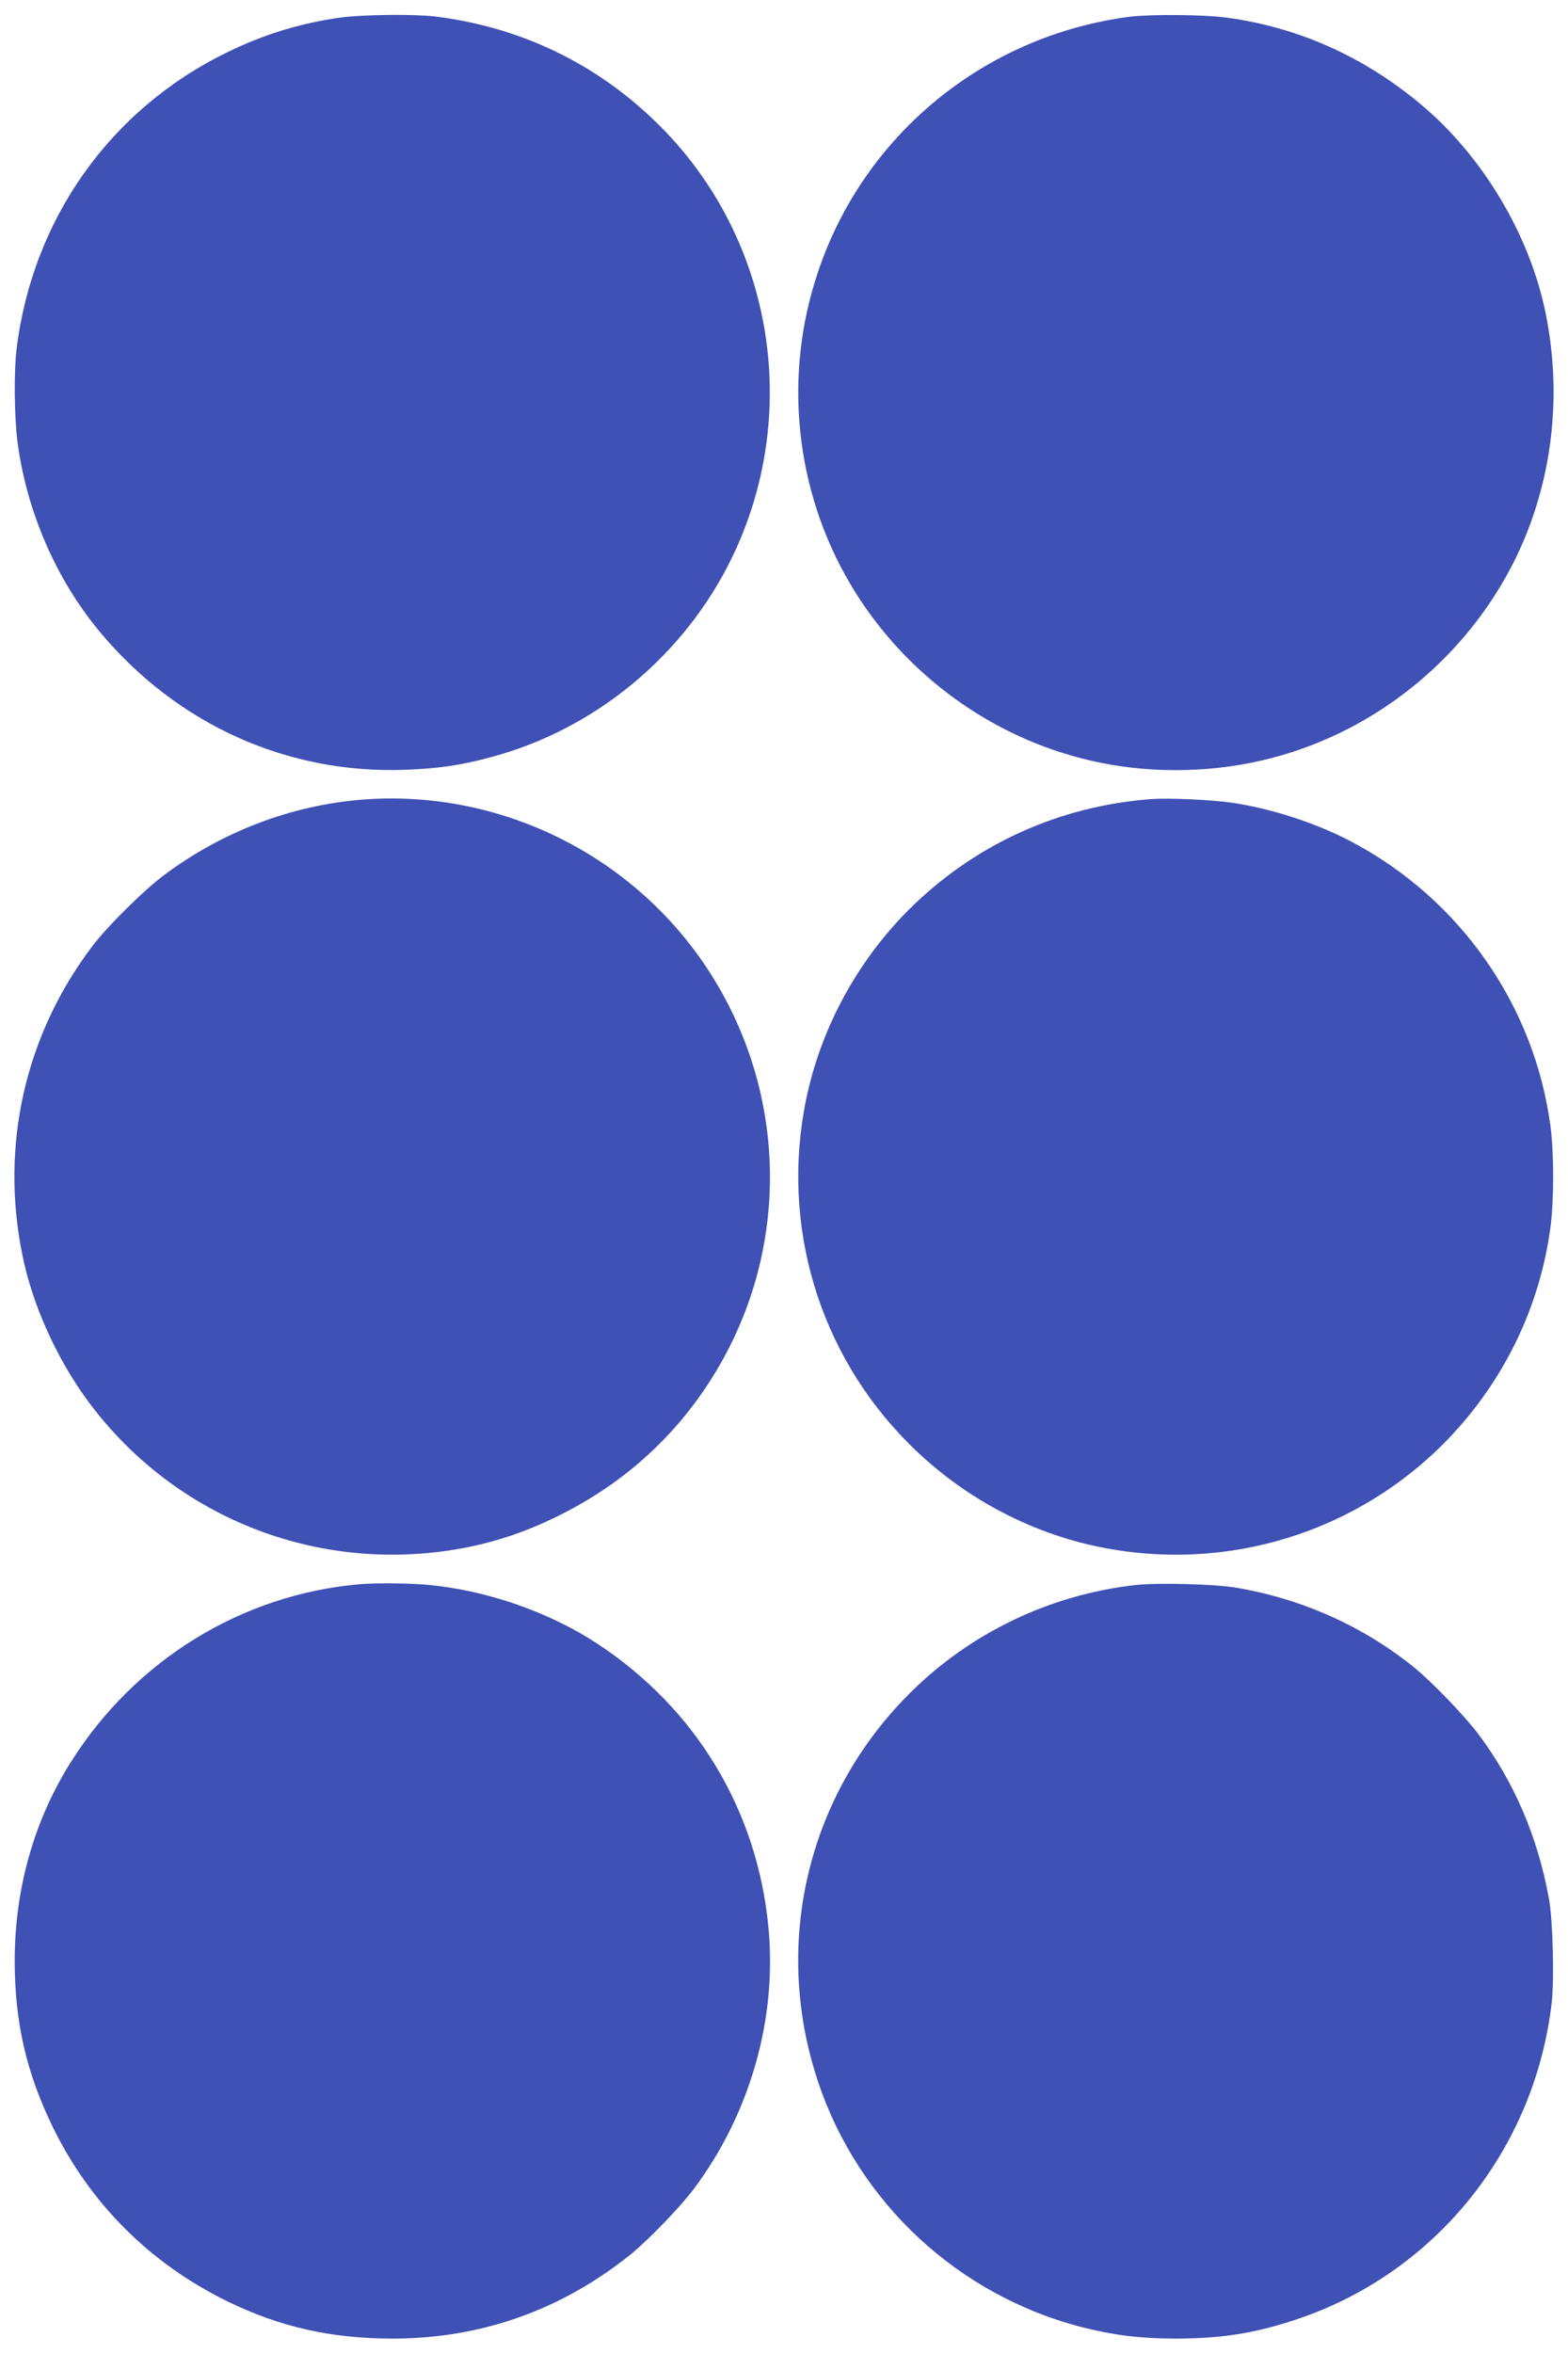
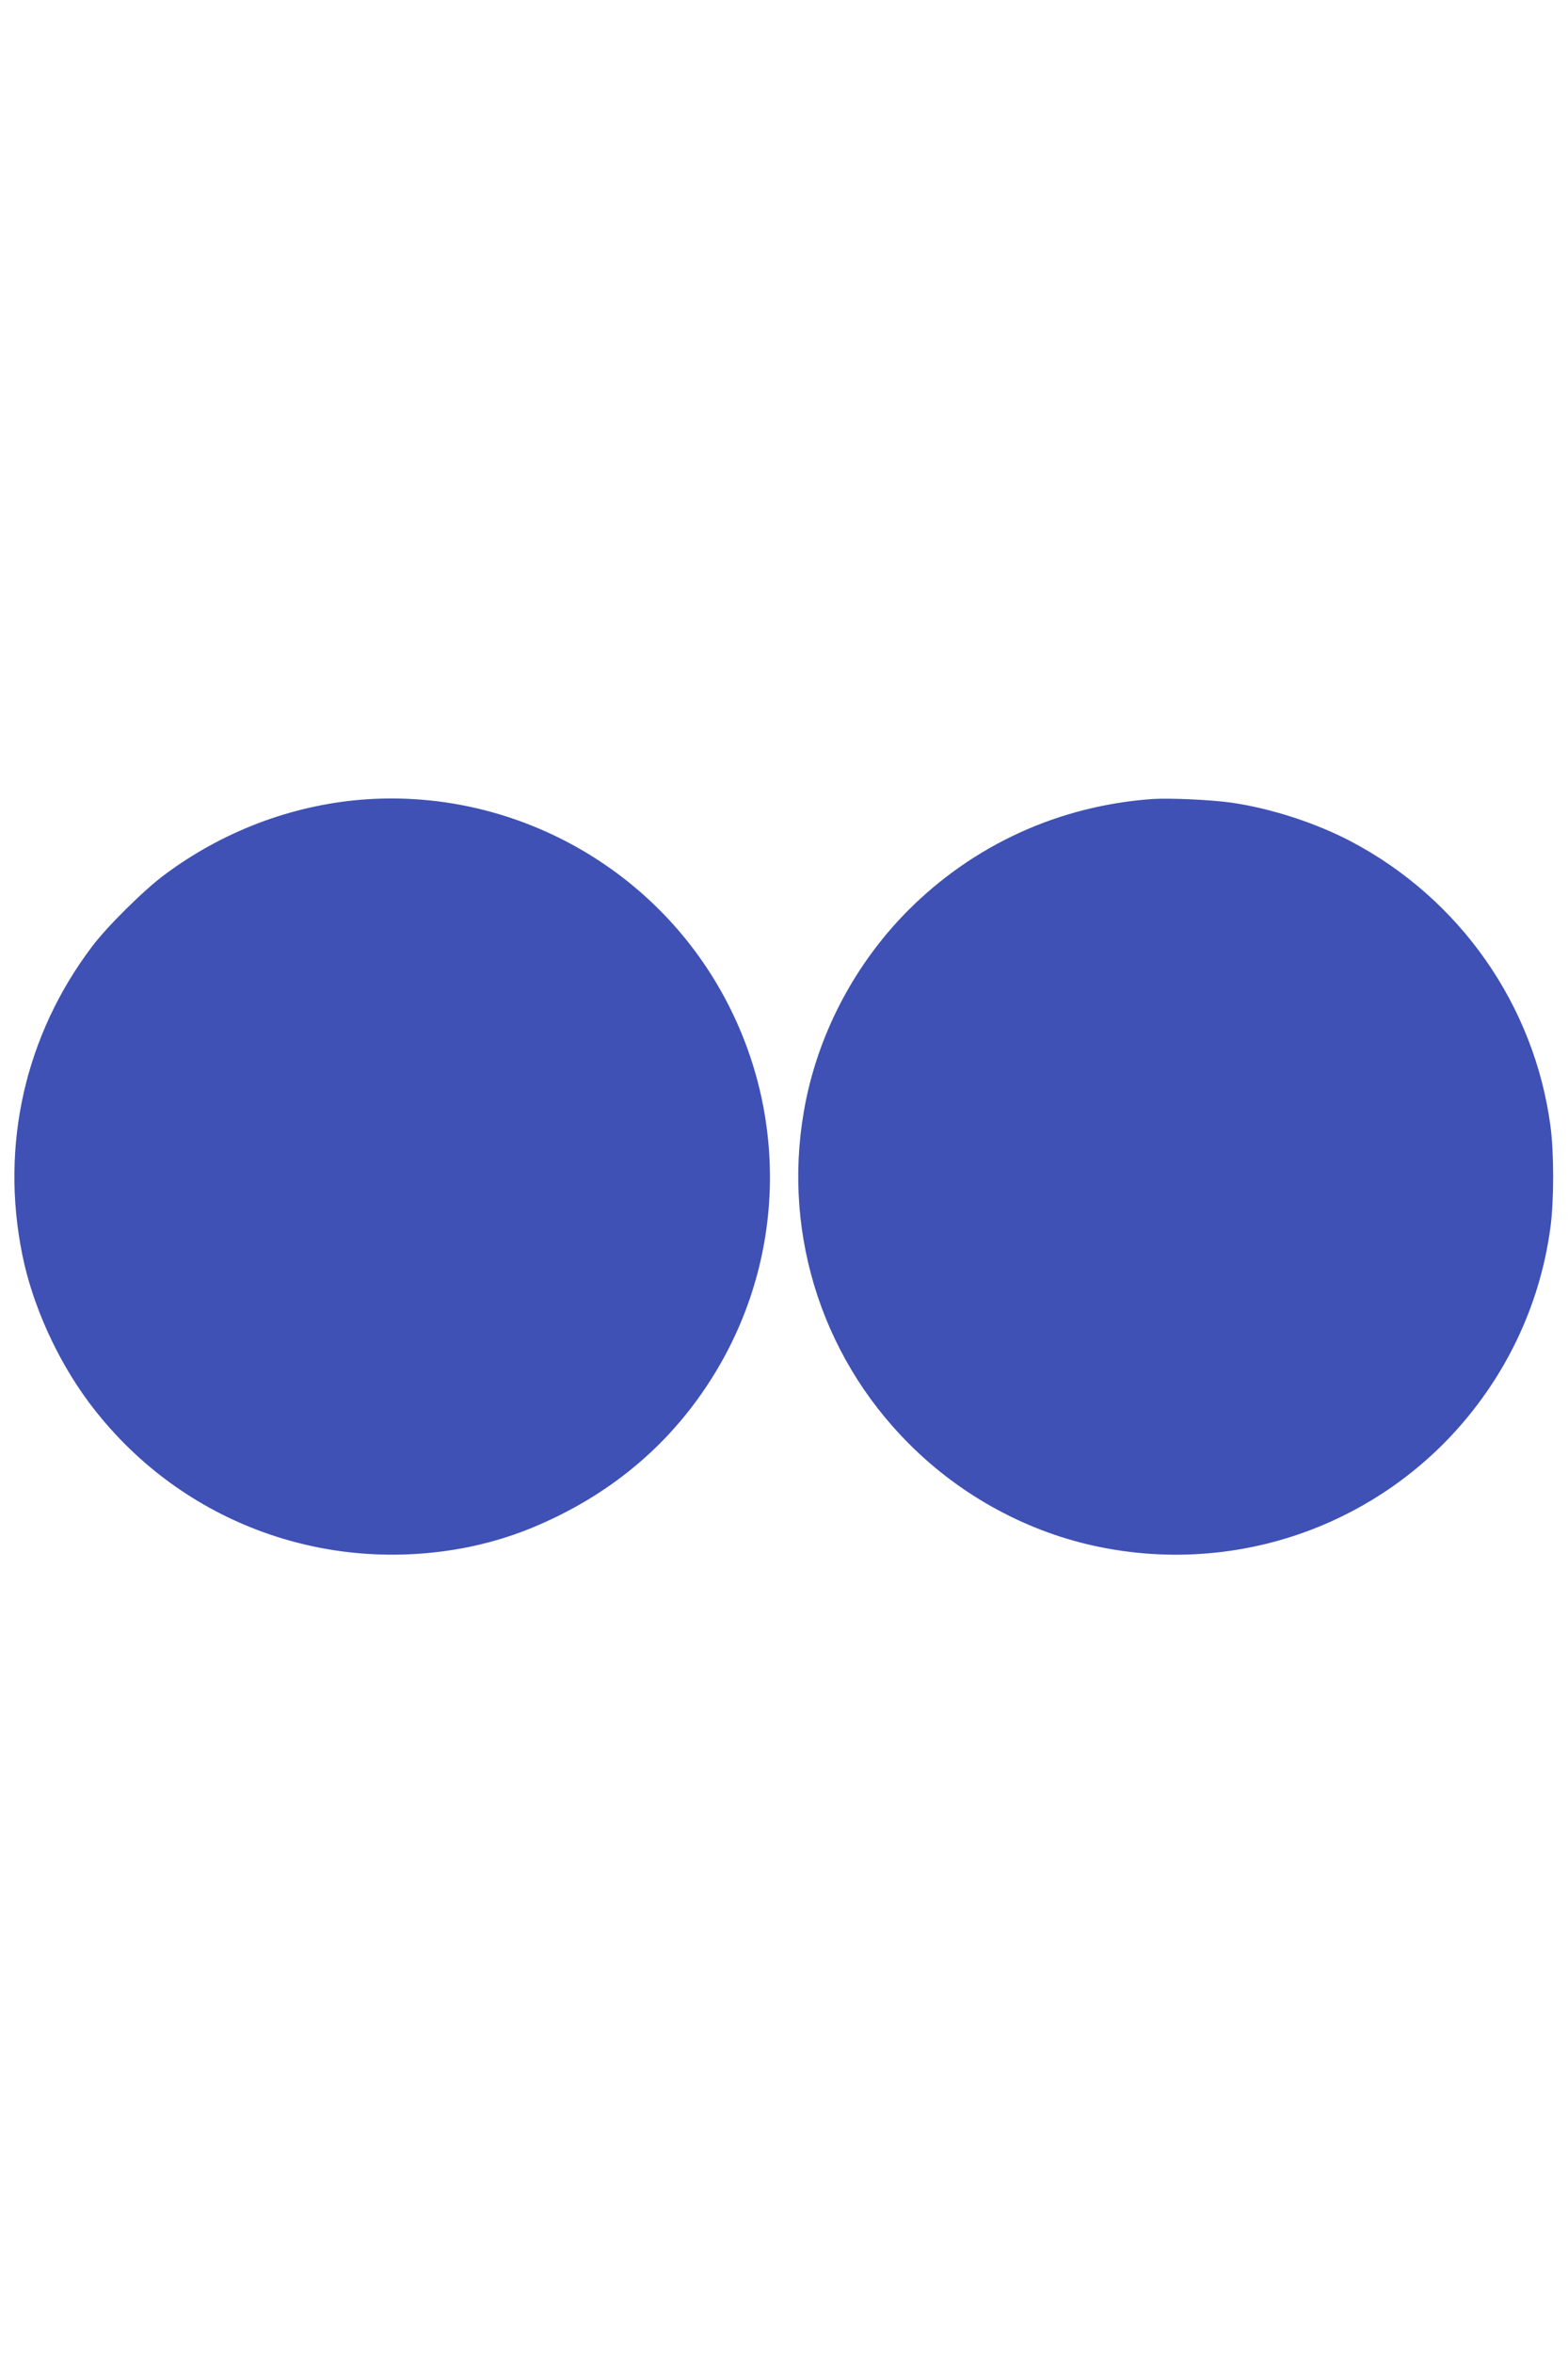
<svg xmlns="http://www.w3.org/2000/svg" version="1.0" width="853pt" height="1280pt" viewBox="0 0 853 1280" preserveAspectRatio="xMidYMid meet">
  <g transform="translate(0,1280) scale(0.1,-0.1)" fill="#3f51b5" stroke="none">
-     <path d="M1857 12705 c-220 -30 -420 -91 -622 -190 -635 -309 -1059 -907 -1145 -1615 -15 -123 -12 -371 5 -503 50 -379 210 -749 450 -1036 418 -501 1018 -772 1660 -748 181 7 300 24 463 68 567 150 1054 552 1313 1084 374 770 232 1697 -356 2314 -338 354 -767 570 -1255 631 -114 14 -393 11 -513 -5z" />
-     <path d="M6146 12709 c-788 -102 -1447 -641 -1697 -1391 -189 -563 -124 -1183 175 -1692 276 -468 729 -812 1252 -949 295 -78 623 -87 929 -26 599 119 1124 512 1413 1059 219 416 287 907 191 1383 -86 428 -343 858 -679 1139 -313 262 -671 421 -1063 473 -128 16 -405 18 -521 4z" />
    <path d="M1962 8450 c-380 -32 -752 -173 -1067 -408 -112 -83 -311 -280 -394 -390 -365 -483 -500 -1081 -380 -1675 55 -275 189 -571 362 -804 479 -643 1275 -946 2065 -788 164 34 310 83 471 161 385 186 688 466 899 834 383 669 358 1496 -66 2145 -411 629 -1141 987 -1890 925z" />
    <path d="M6270 8454 c-508 -36 -973 -248 -1331 -607 -279 -281 -475 -644 -554 -1029 -140 -682 70 -1382 561 -1872 284 -285 651 -483 1039 -561 693 -140 1402 80 1891 586 306 318 502 722 559 1157 19 145 19 399 0 544 -87 660 -493 1240 -1087 1552 -188 99 -433 179 -648 210 -110 16 -337 26 -430 20z" />
-     <path d="M1955 4183 c-641 -56 -1221 -413 -1570 -968 -200 -317 -305 -690 -305 -1080 0 -332 63 -607 205 -900 203 -418 528 -744 949 -951 288 -141 567 -204 903 -204 480 0 917 155 1294 458 95 77 267 255 342 354 308 411 456 929 407 1429 -62 636 -395 1187 -931 1539 -258 170 -595 288 -913 319 -102 10 -289 12 -381 4z" />
-     <path d="M6180 4179 c-468 -52 -904 -261 -1235 -593 -555 -556 -744 -1363 -495 -2108 220 -661 767 -1167 1444 -1338 167 -42 315 -60 499 -60 248 0 429 28 650 101 759 249 1303 919 1398 1722 15 129 7 454 -15 572 -62 337 -189 633 -383 892 -74 99 -256 288 -353 366 -277 223 -610 372 -970 432 -114 19 -422 27 -540 14z" />
  </g>
</svg>